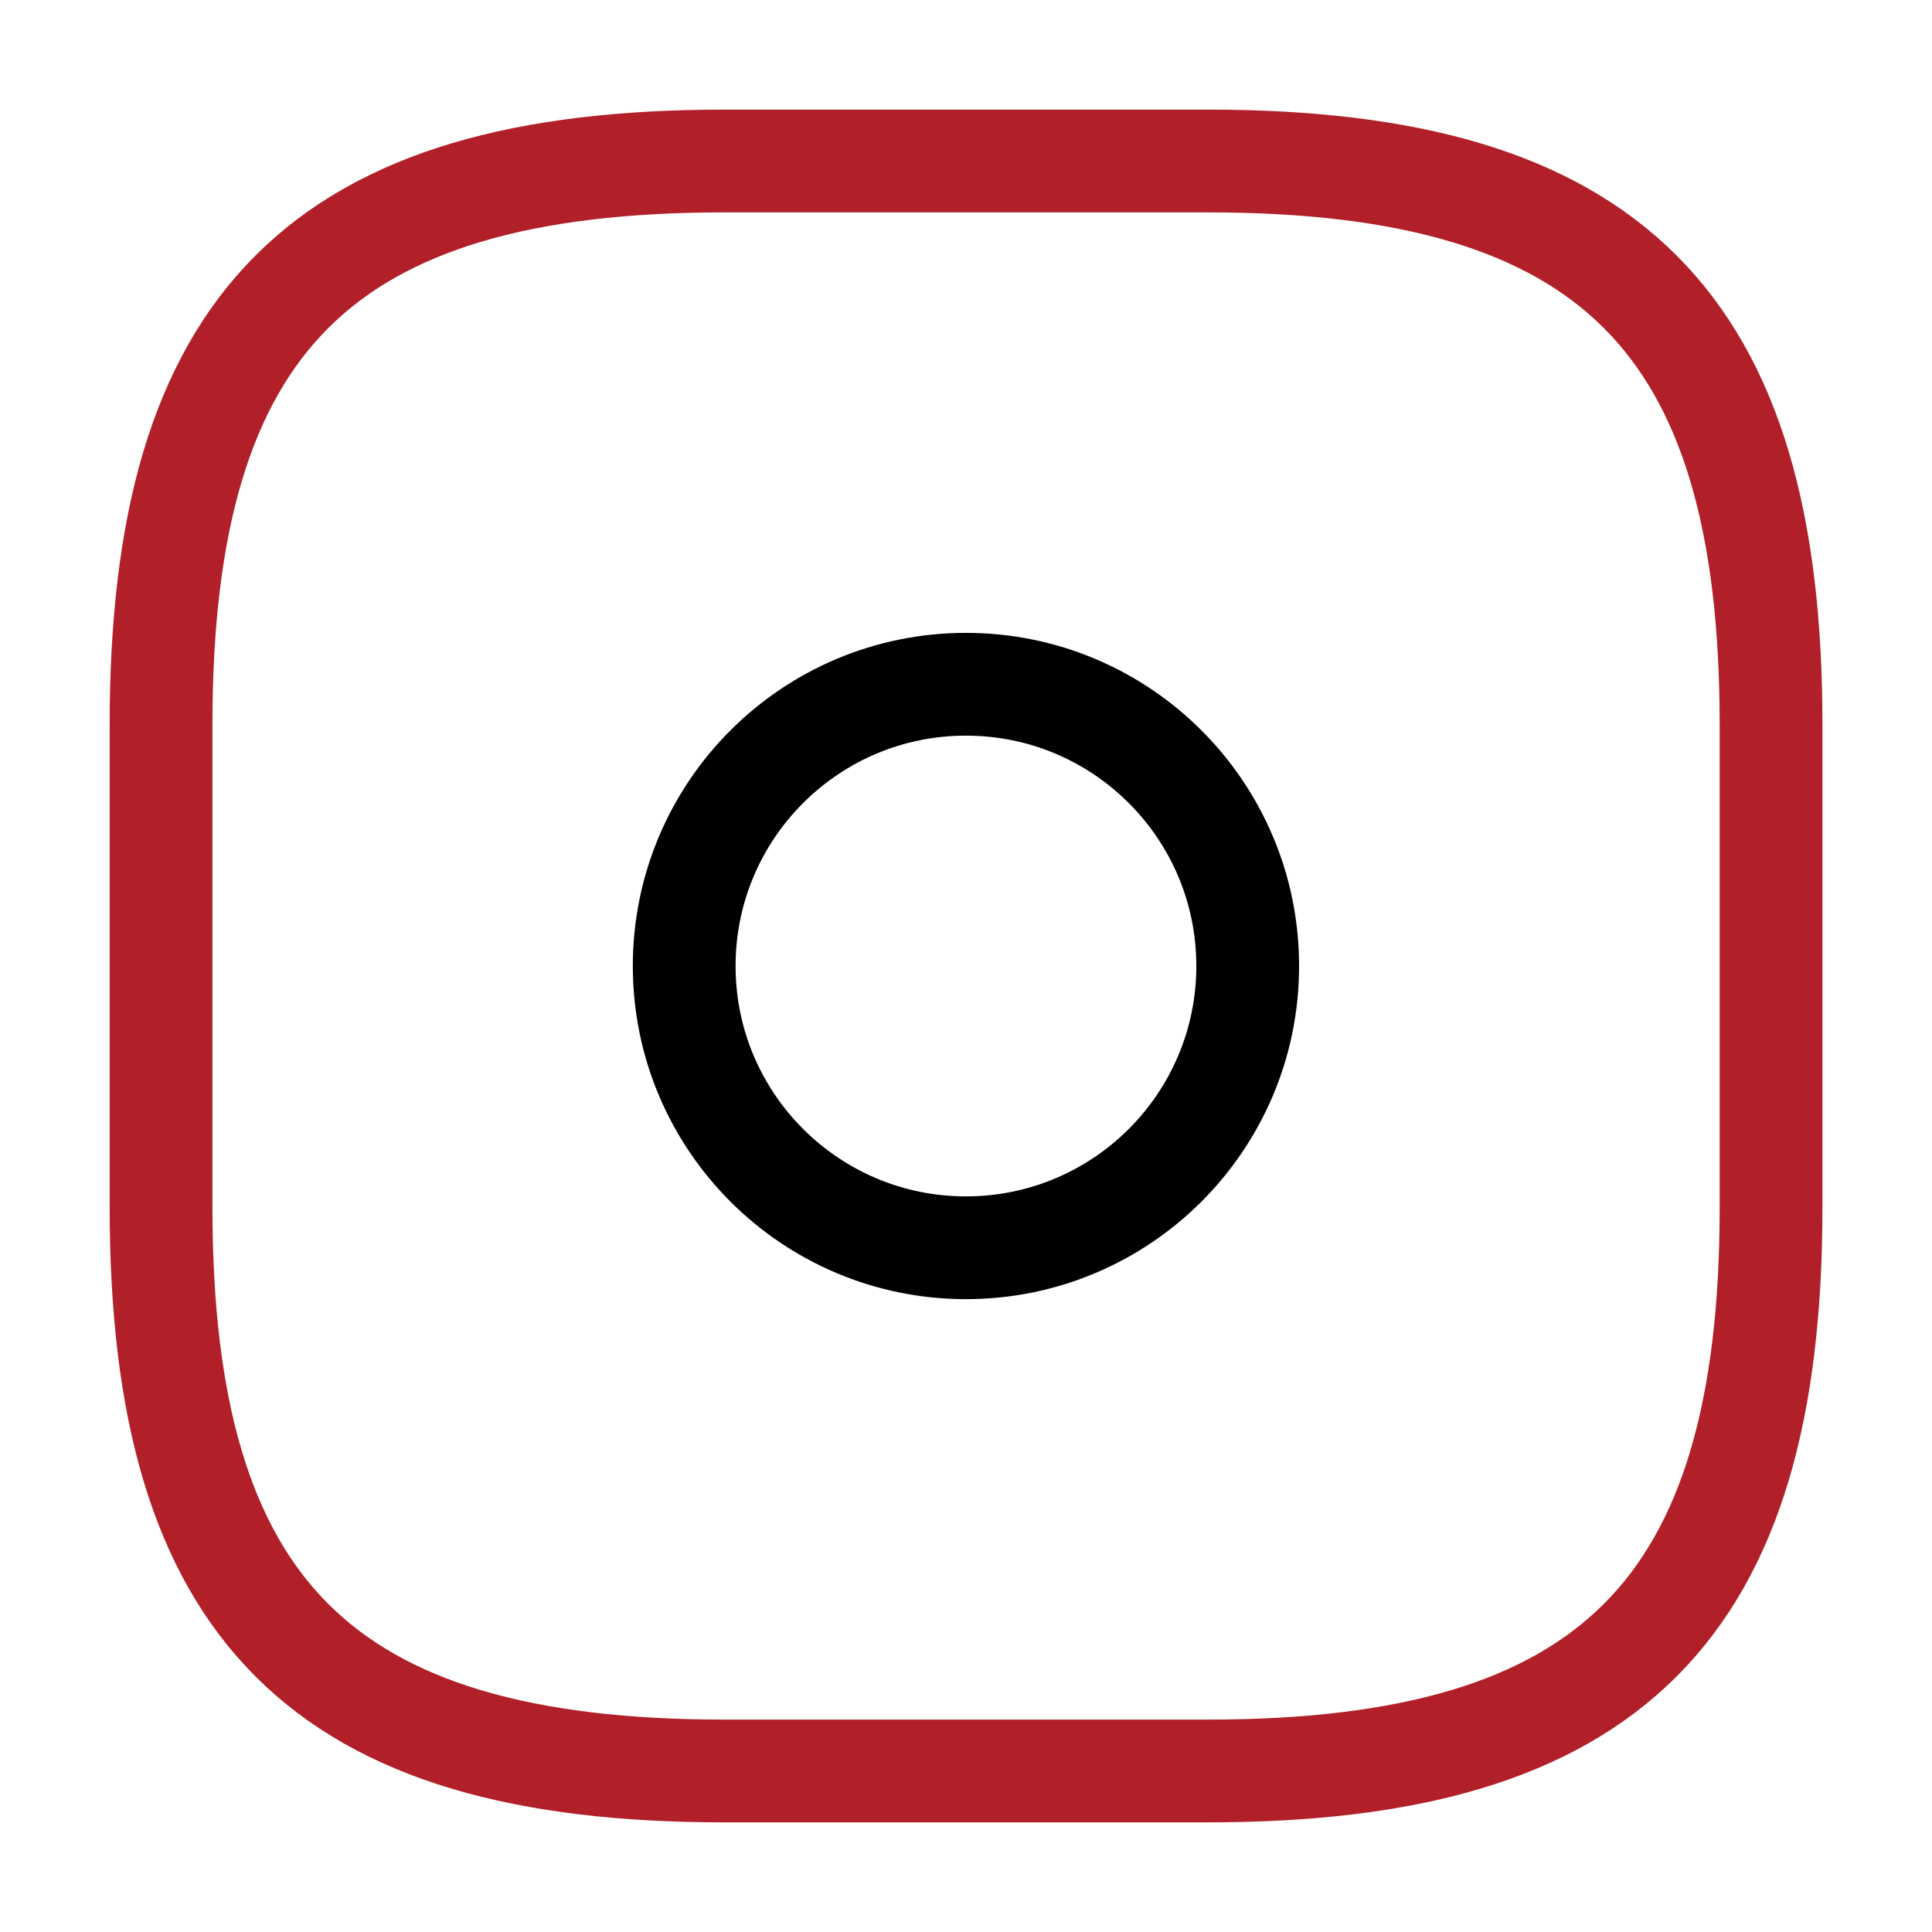
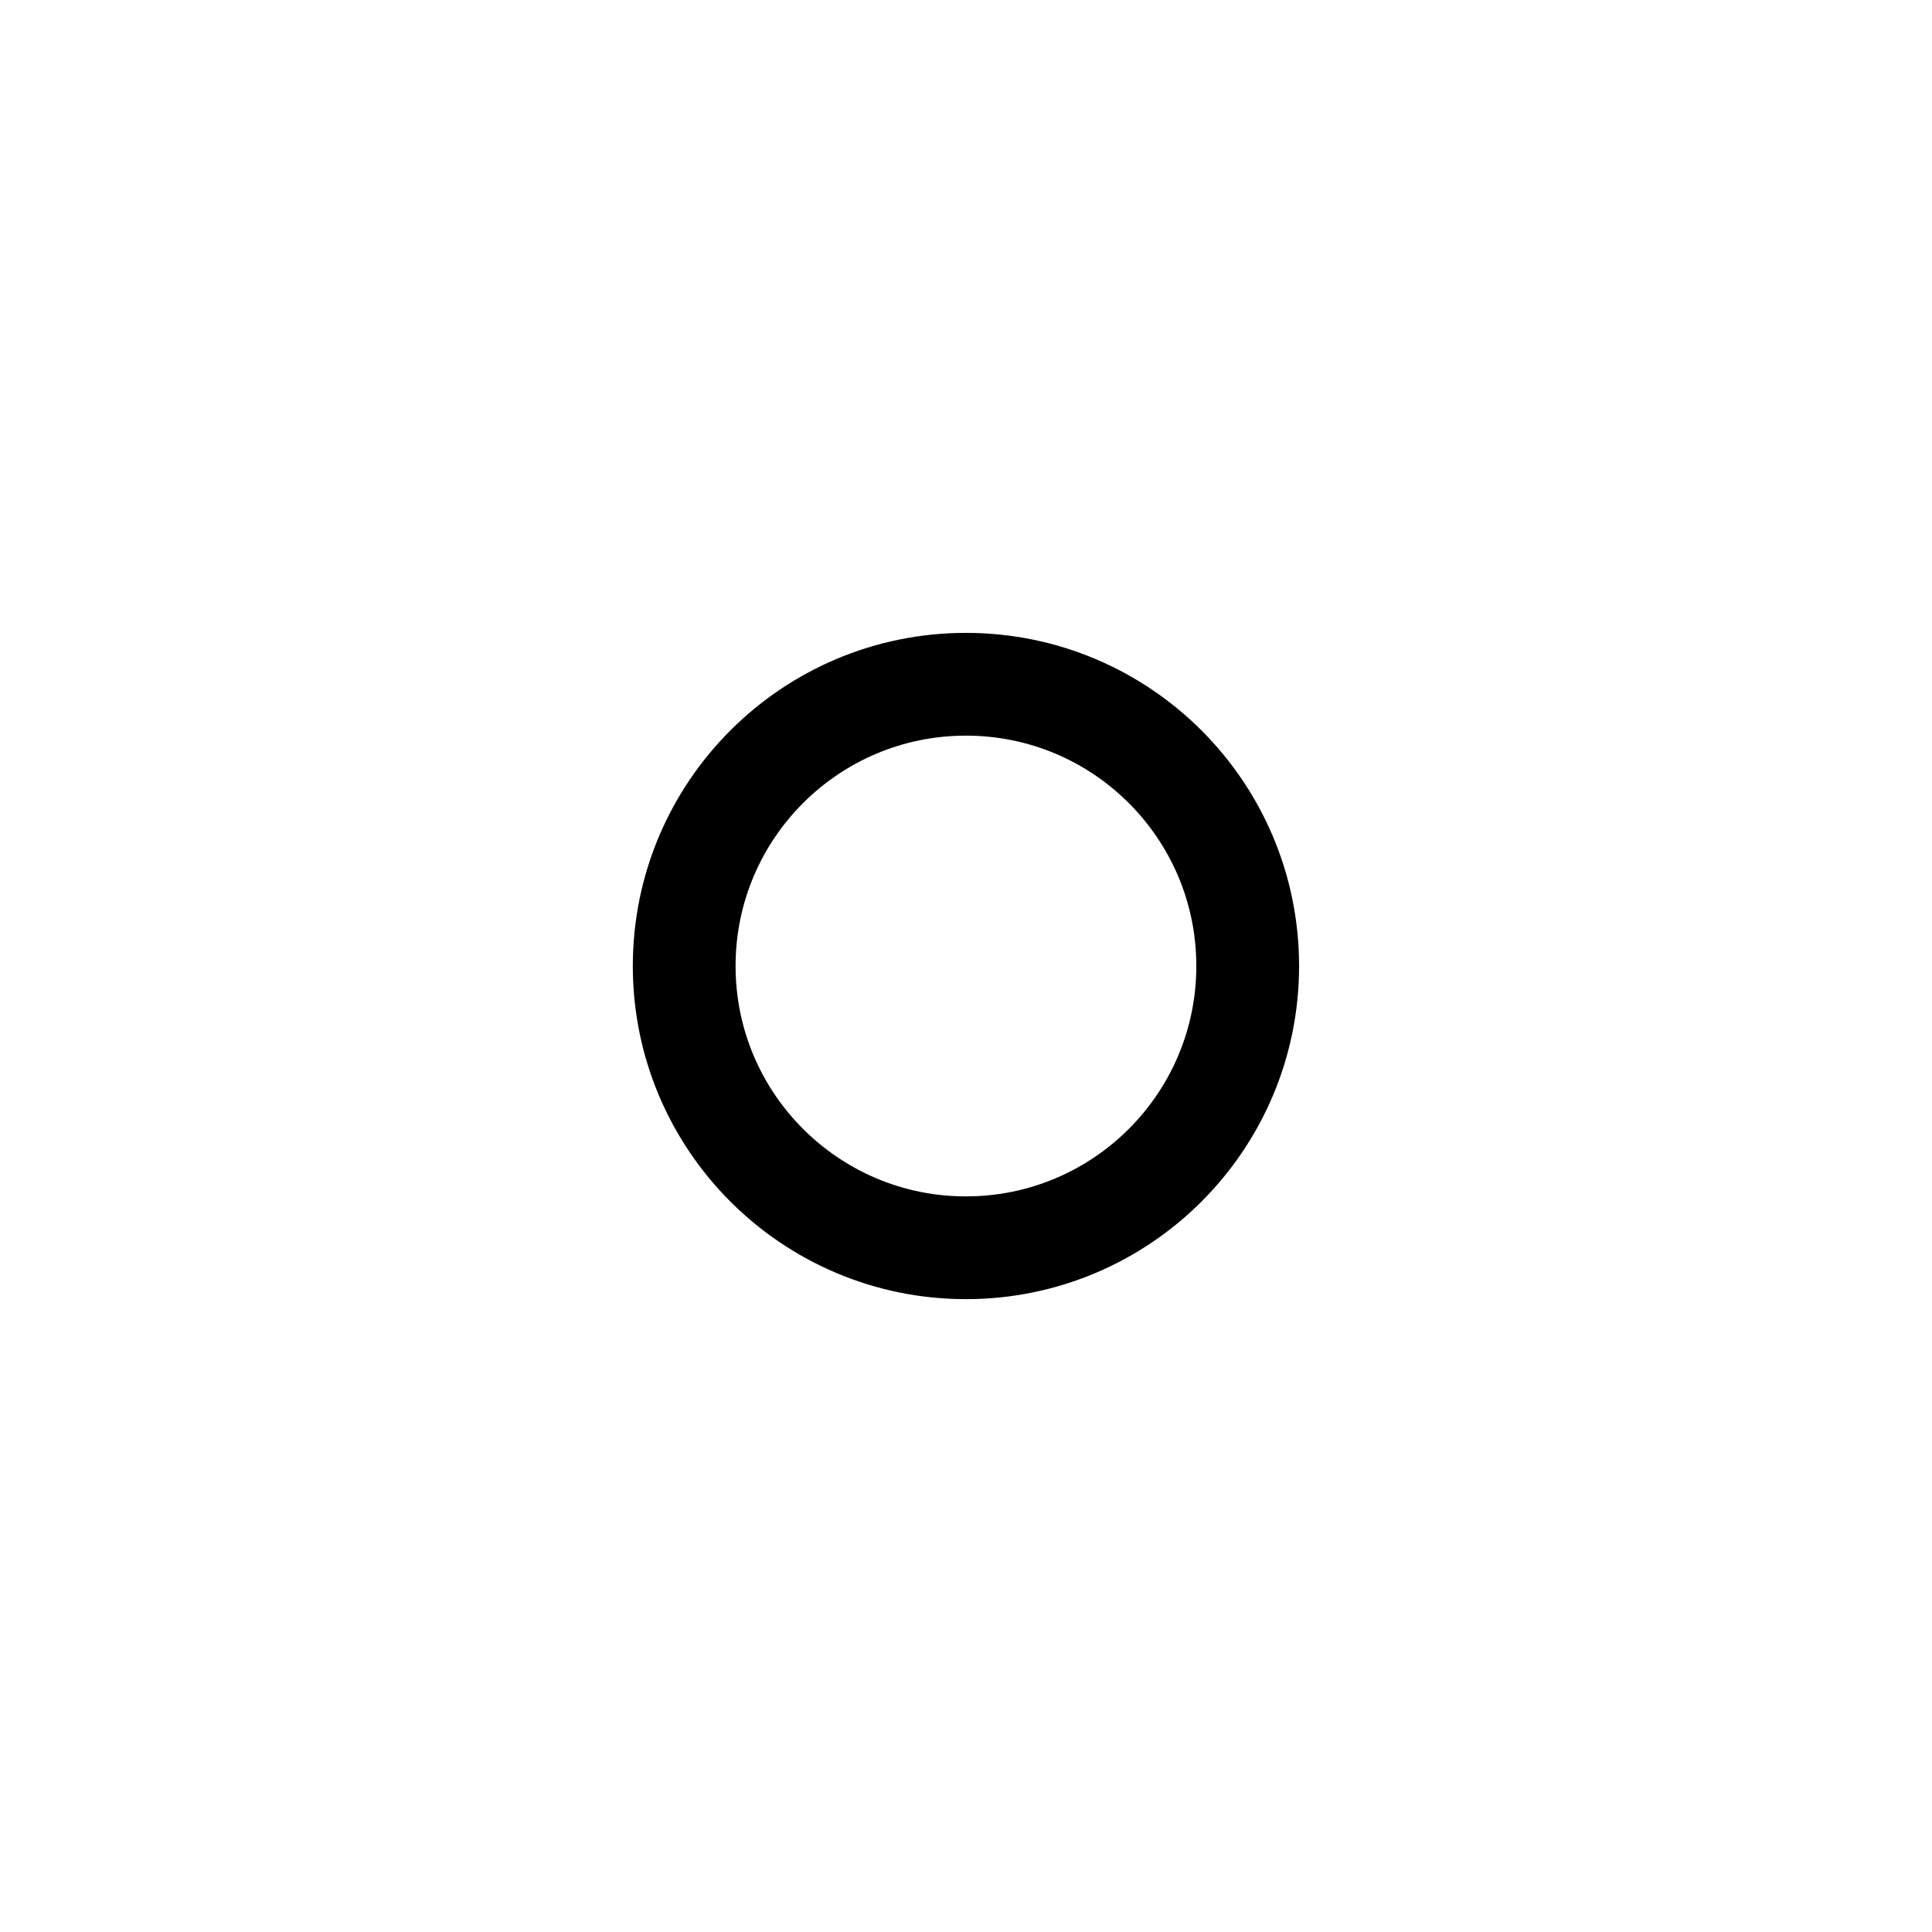
<svg xmlns="http://www.w3.org/2000/svg" width="94" height="94" viewBox="0 0 94 94" fill="none">
-   <path d="M35.253 86.166H58.753C78.336 86.166 86.169 78.333 86.169 58.75V35.25C86.169 15.666 78.336 7.833 58.753 7.833H35.253C15.669 7.833 7.836 15.666 7.836 35.25V58.75C7.836 78.333 15.669 86.166 35.253 86.166Z" stroke="#B12029" stroke-width="5" stroke-linecap="round" stroke-linejoin="round" />
  <path d="M46.997 60.709C54.568 60.709 60.706 54.571 60.706 47C60.706 39.429 54.568 33.292 46.997 33.292C39.426 33.292 33.289 39.429 33.289 47C33.289 54.571 39.426 60.709 46.997 60.709Z" stroke="black" stroke-width="5" stroke-linecap="round" stroke-linejoin="round" />
</svg>